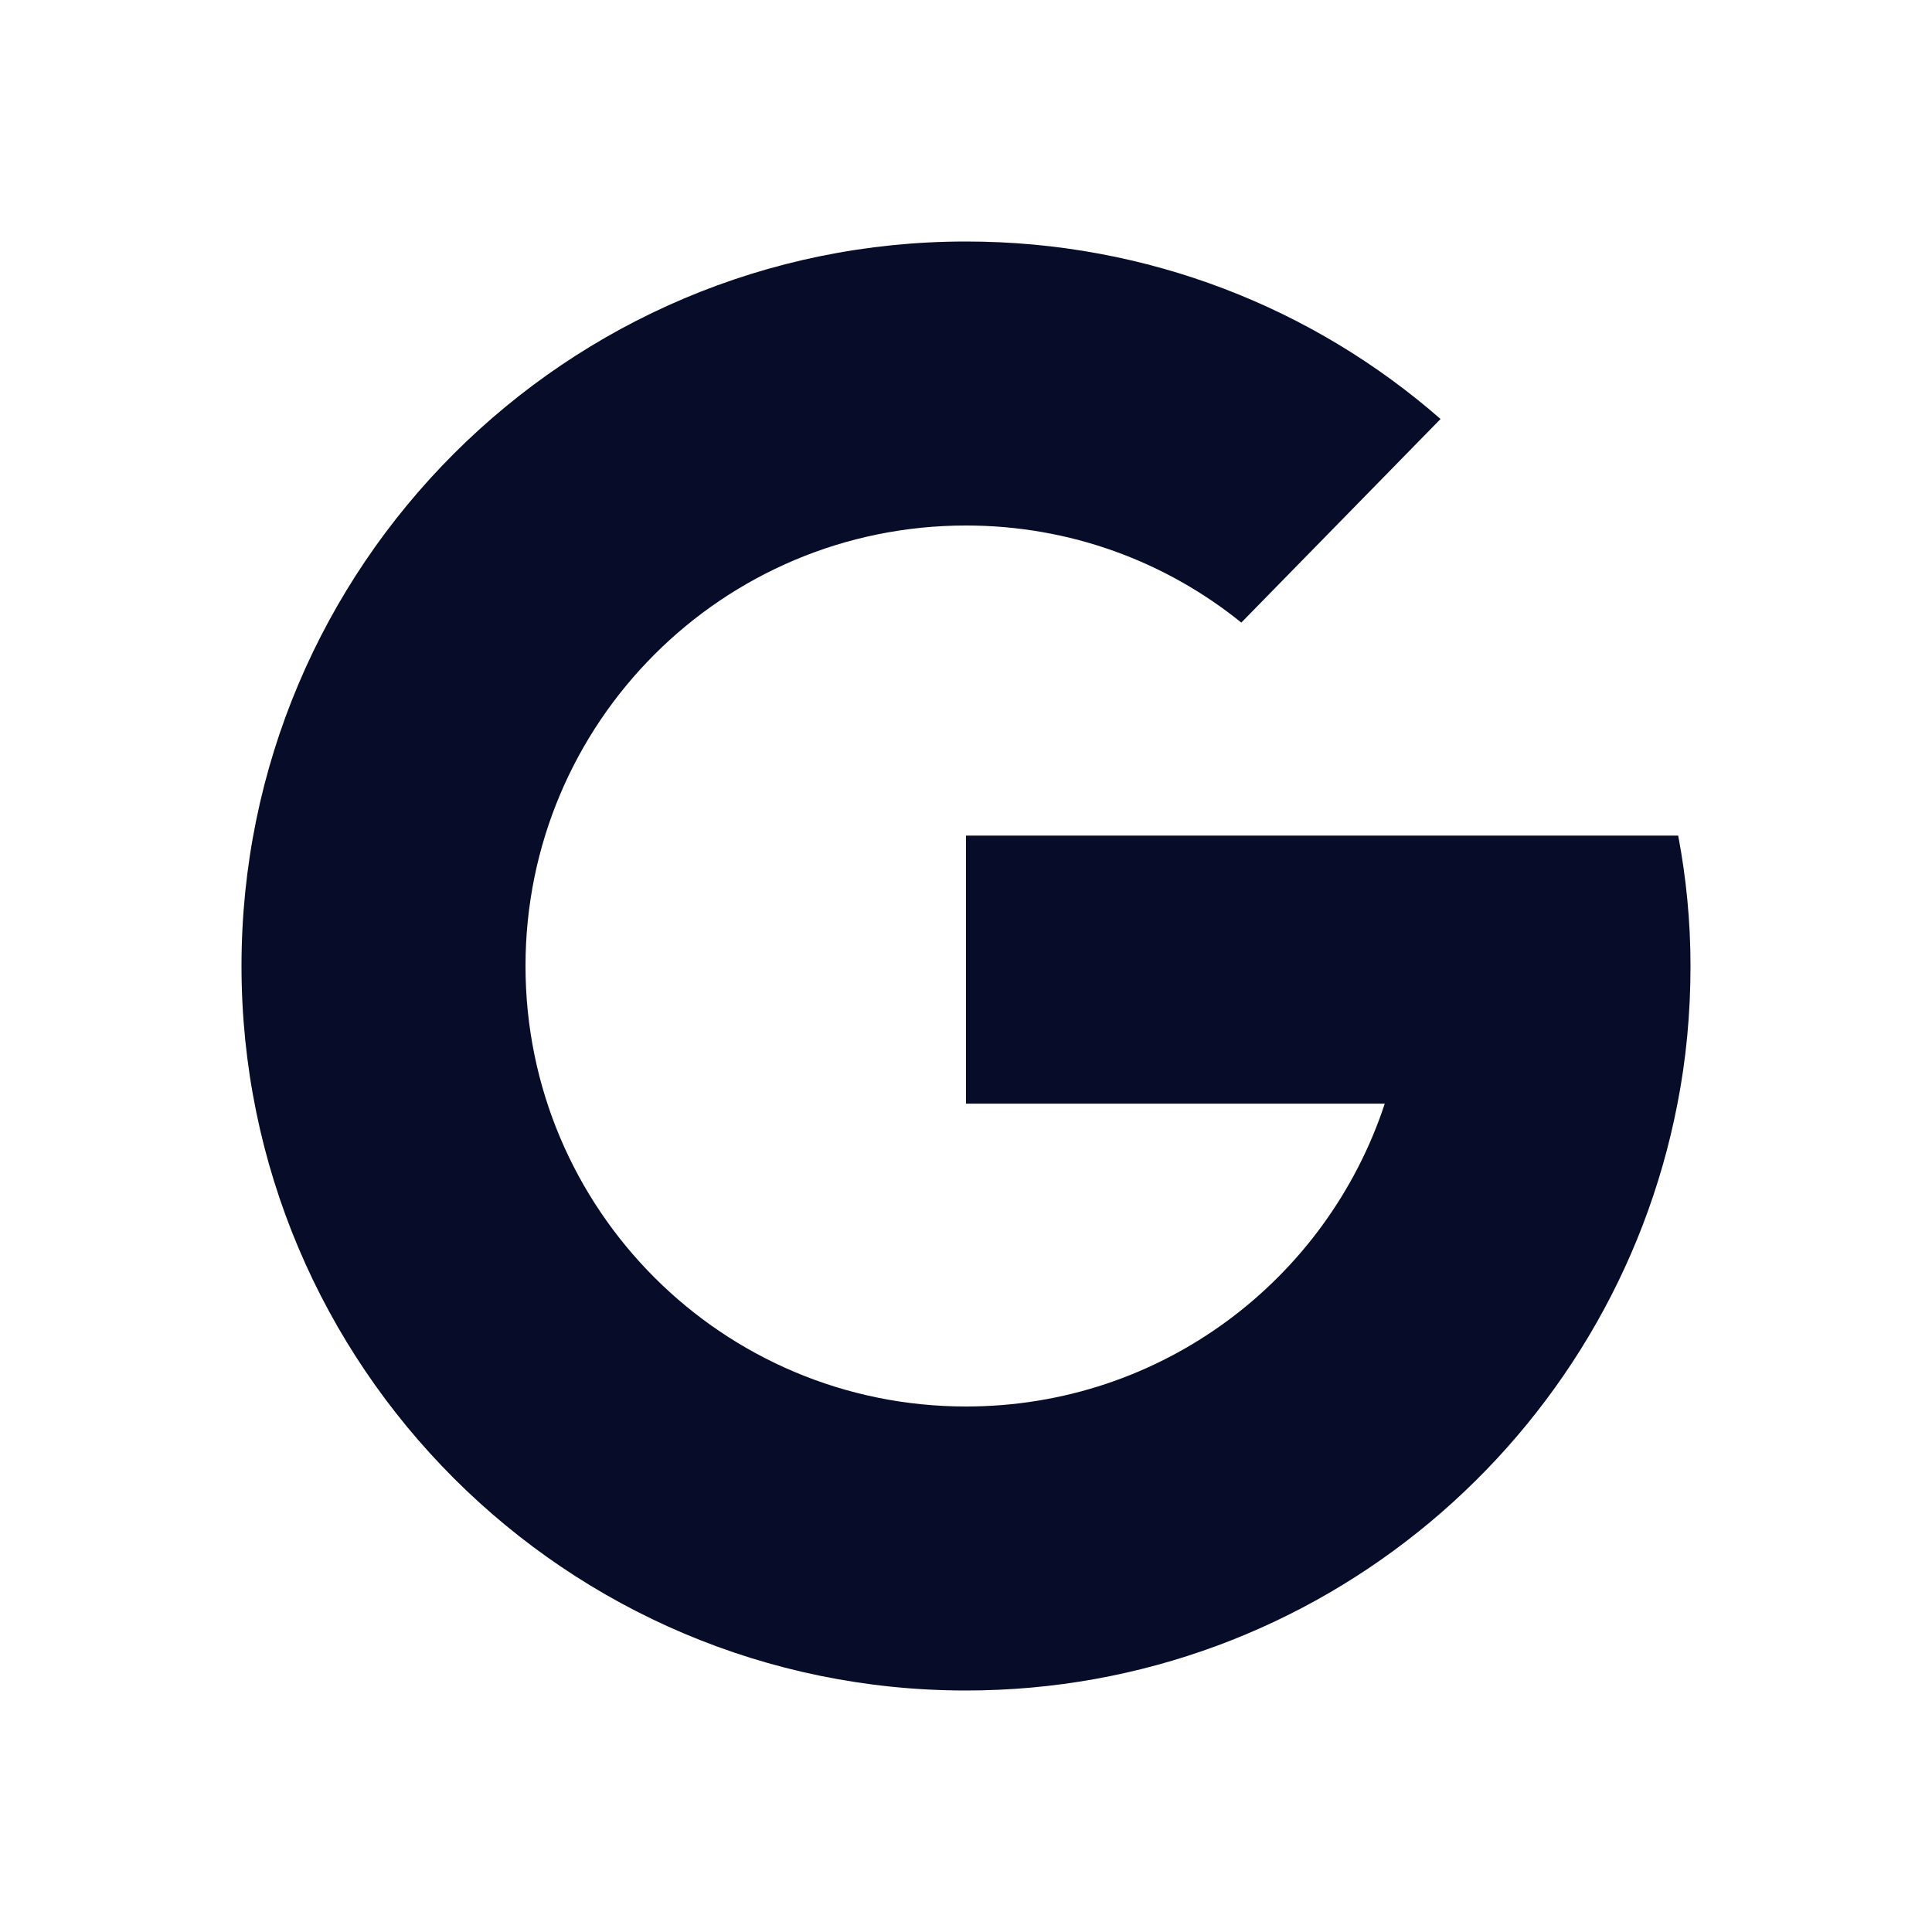
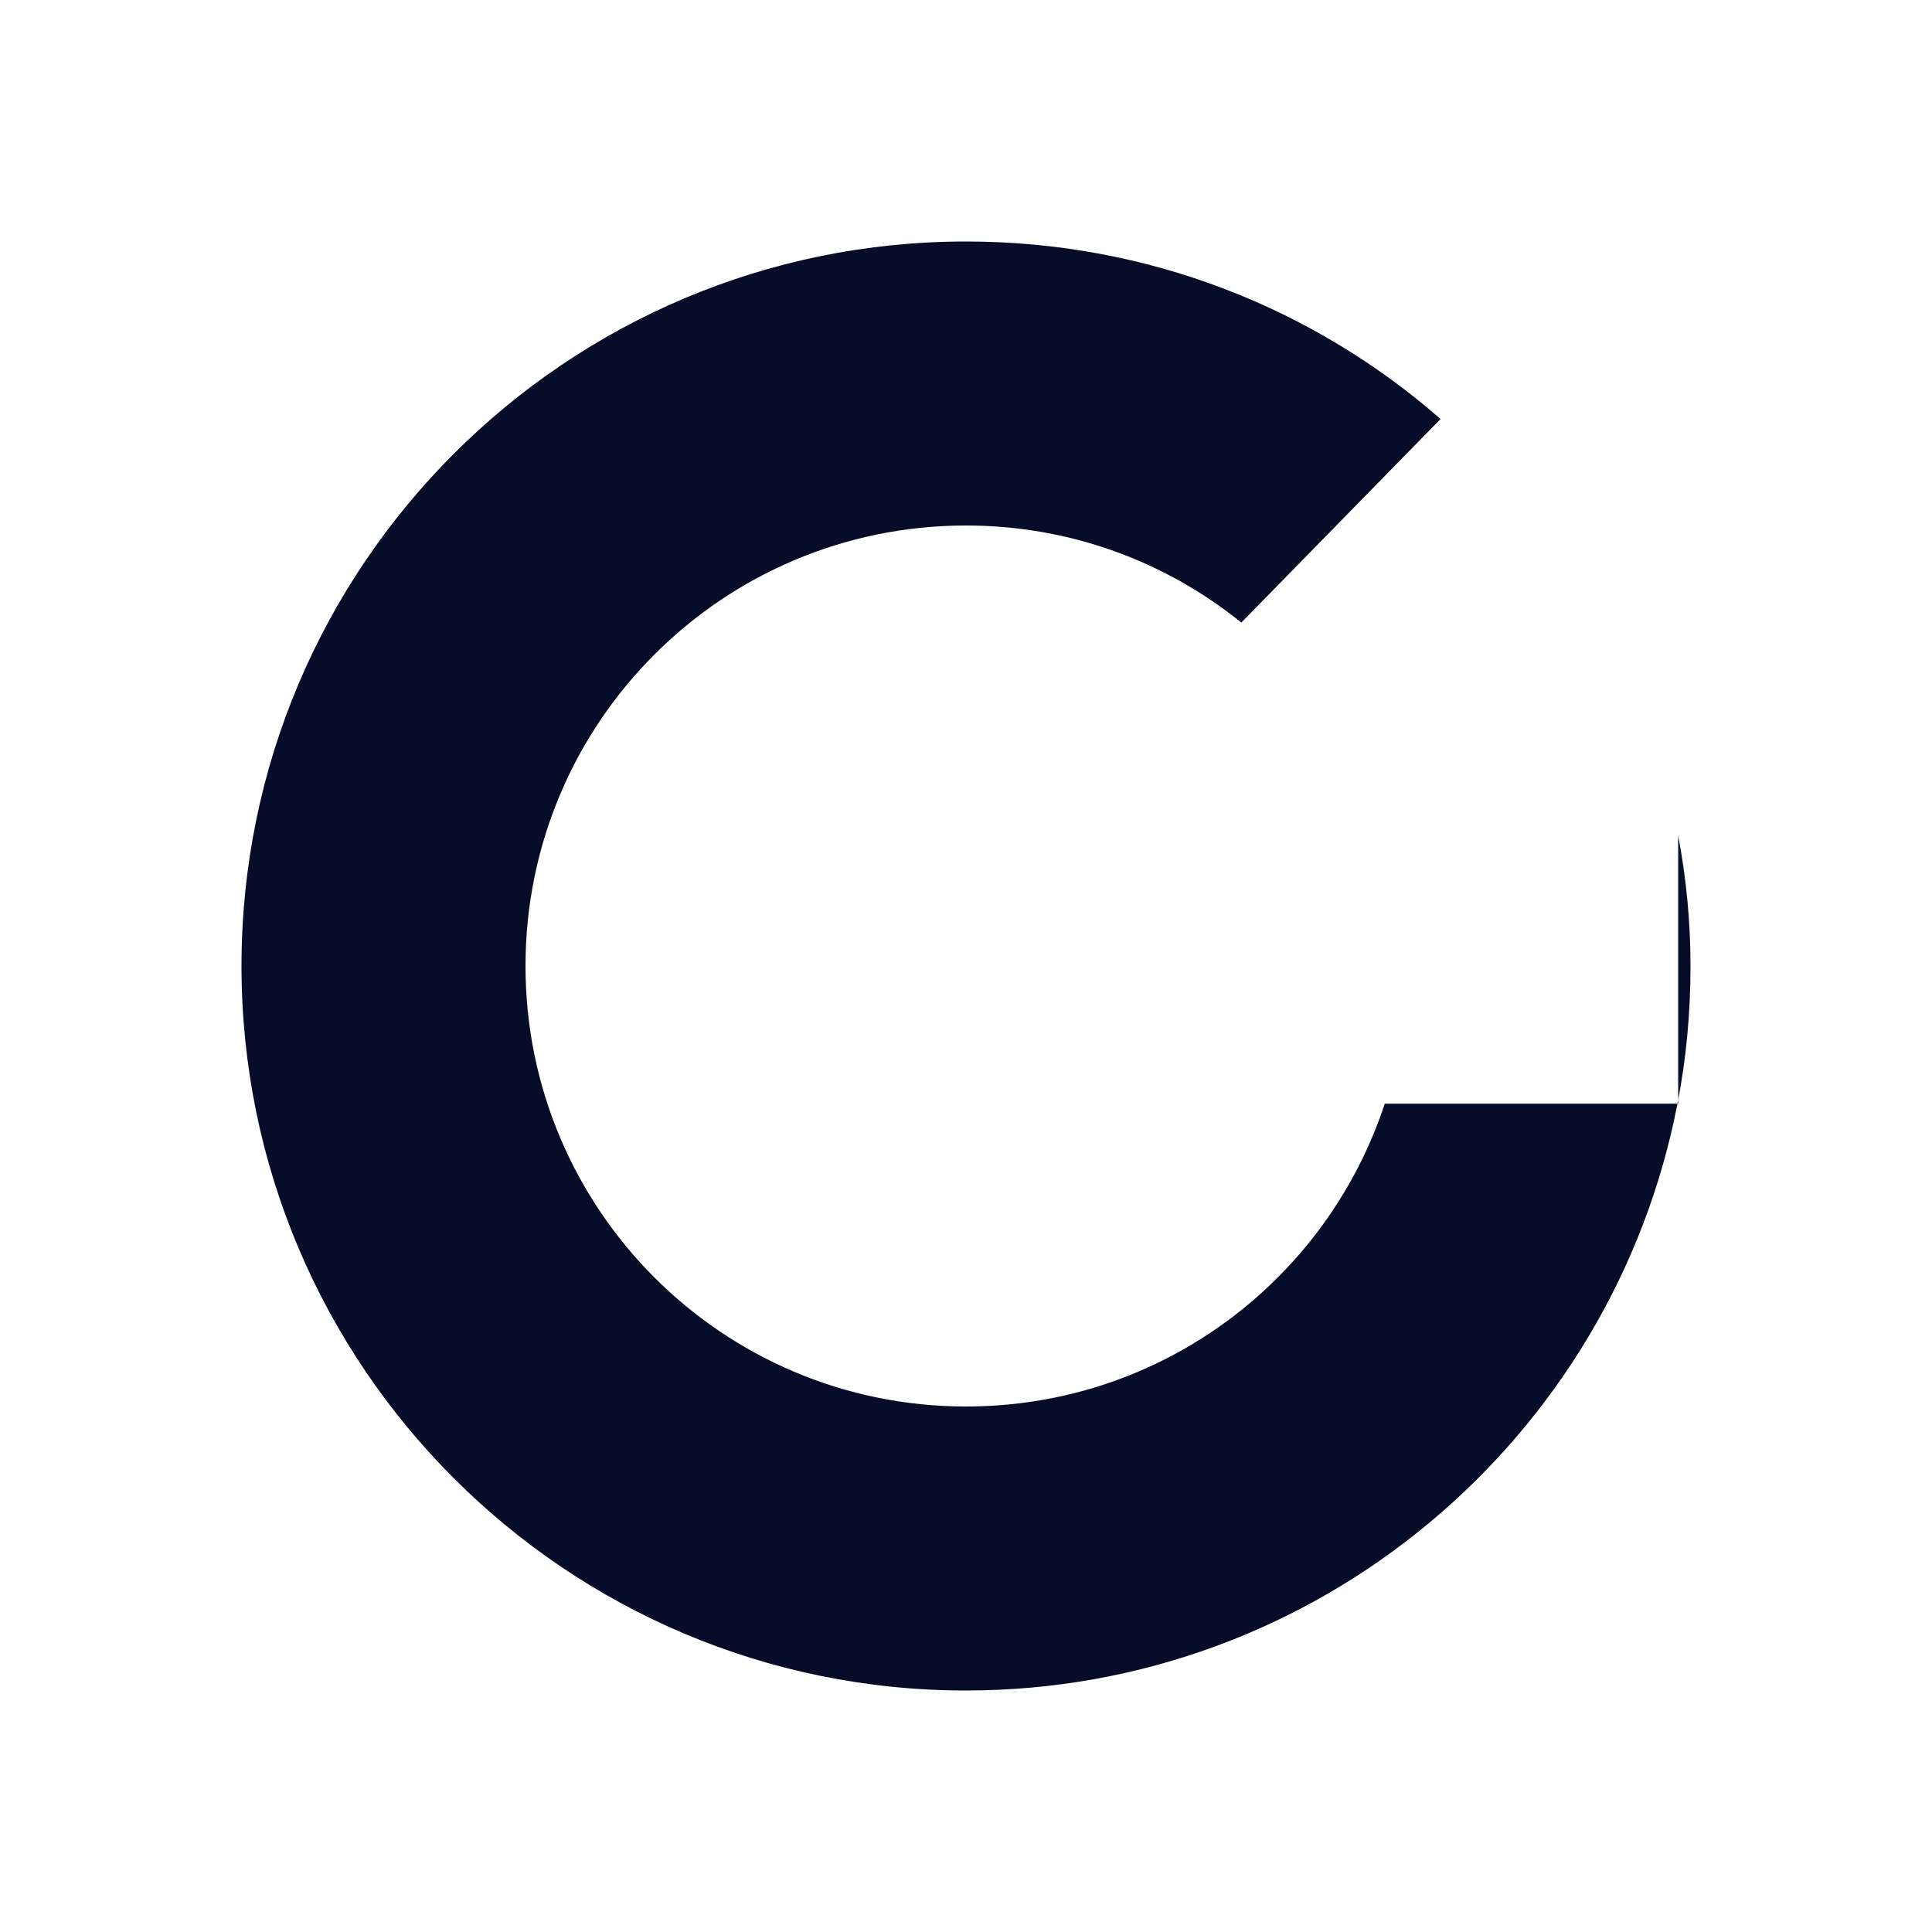
<svg xmlns="http://www.w3.org/2000/svg" width="16" height="16" viewBox="0 0 16 16" fill="none">
-   <path d="M13.892 9.14C13.964 8.774 14 8.39 14 8C14 7.628 13.964 7.268 13.898 6.92H8V9.14H11.468C10.988 10.598 9.62 11.648 8 11.648C5.984 11.648 4.352 10.016 4.352 8C4.352 5.984 5.984 4.352 8 4.352C8.864 4.352 9.656 4.652 10.28 5.156L11.93 3.47C10.88 2.552 9.506 2 8 2C4.688 2 2 4.688 2 8C2 11.312 4.688 14 8 14C10.922 14 13.358 11.906 13.892 9.14Z" fill="#070C28" />
+   <path d="M13.892 9.14C13.964 8.774 14 8.39 14 8C14 7.628 13.964 7.268 13.898 6.92V9.14H11.468C10.988 10.598 9.62 11.648 8 11.648C5.984 11.648 4.352 10.016 4.352 8C4.352 5.984 5.984 4.352 8 4.352C8.864 4.352 9.656 4.652 10.28 5.156L11.93 3.47C10.88 2.552 9.506 2 8 2C4.688 2 2 4.688 2 8C2 11.312 4.688 14 8 14C10.922 14 13.358 11.906 13.892 9.14Z" fill="#070C28" />
</svg>